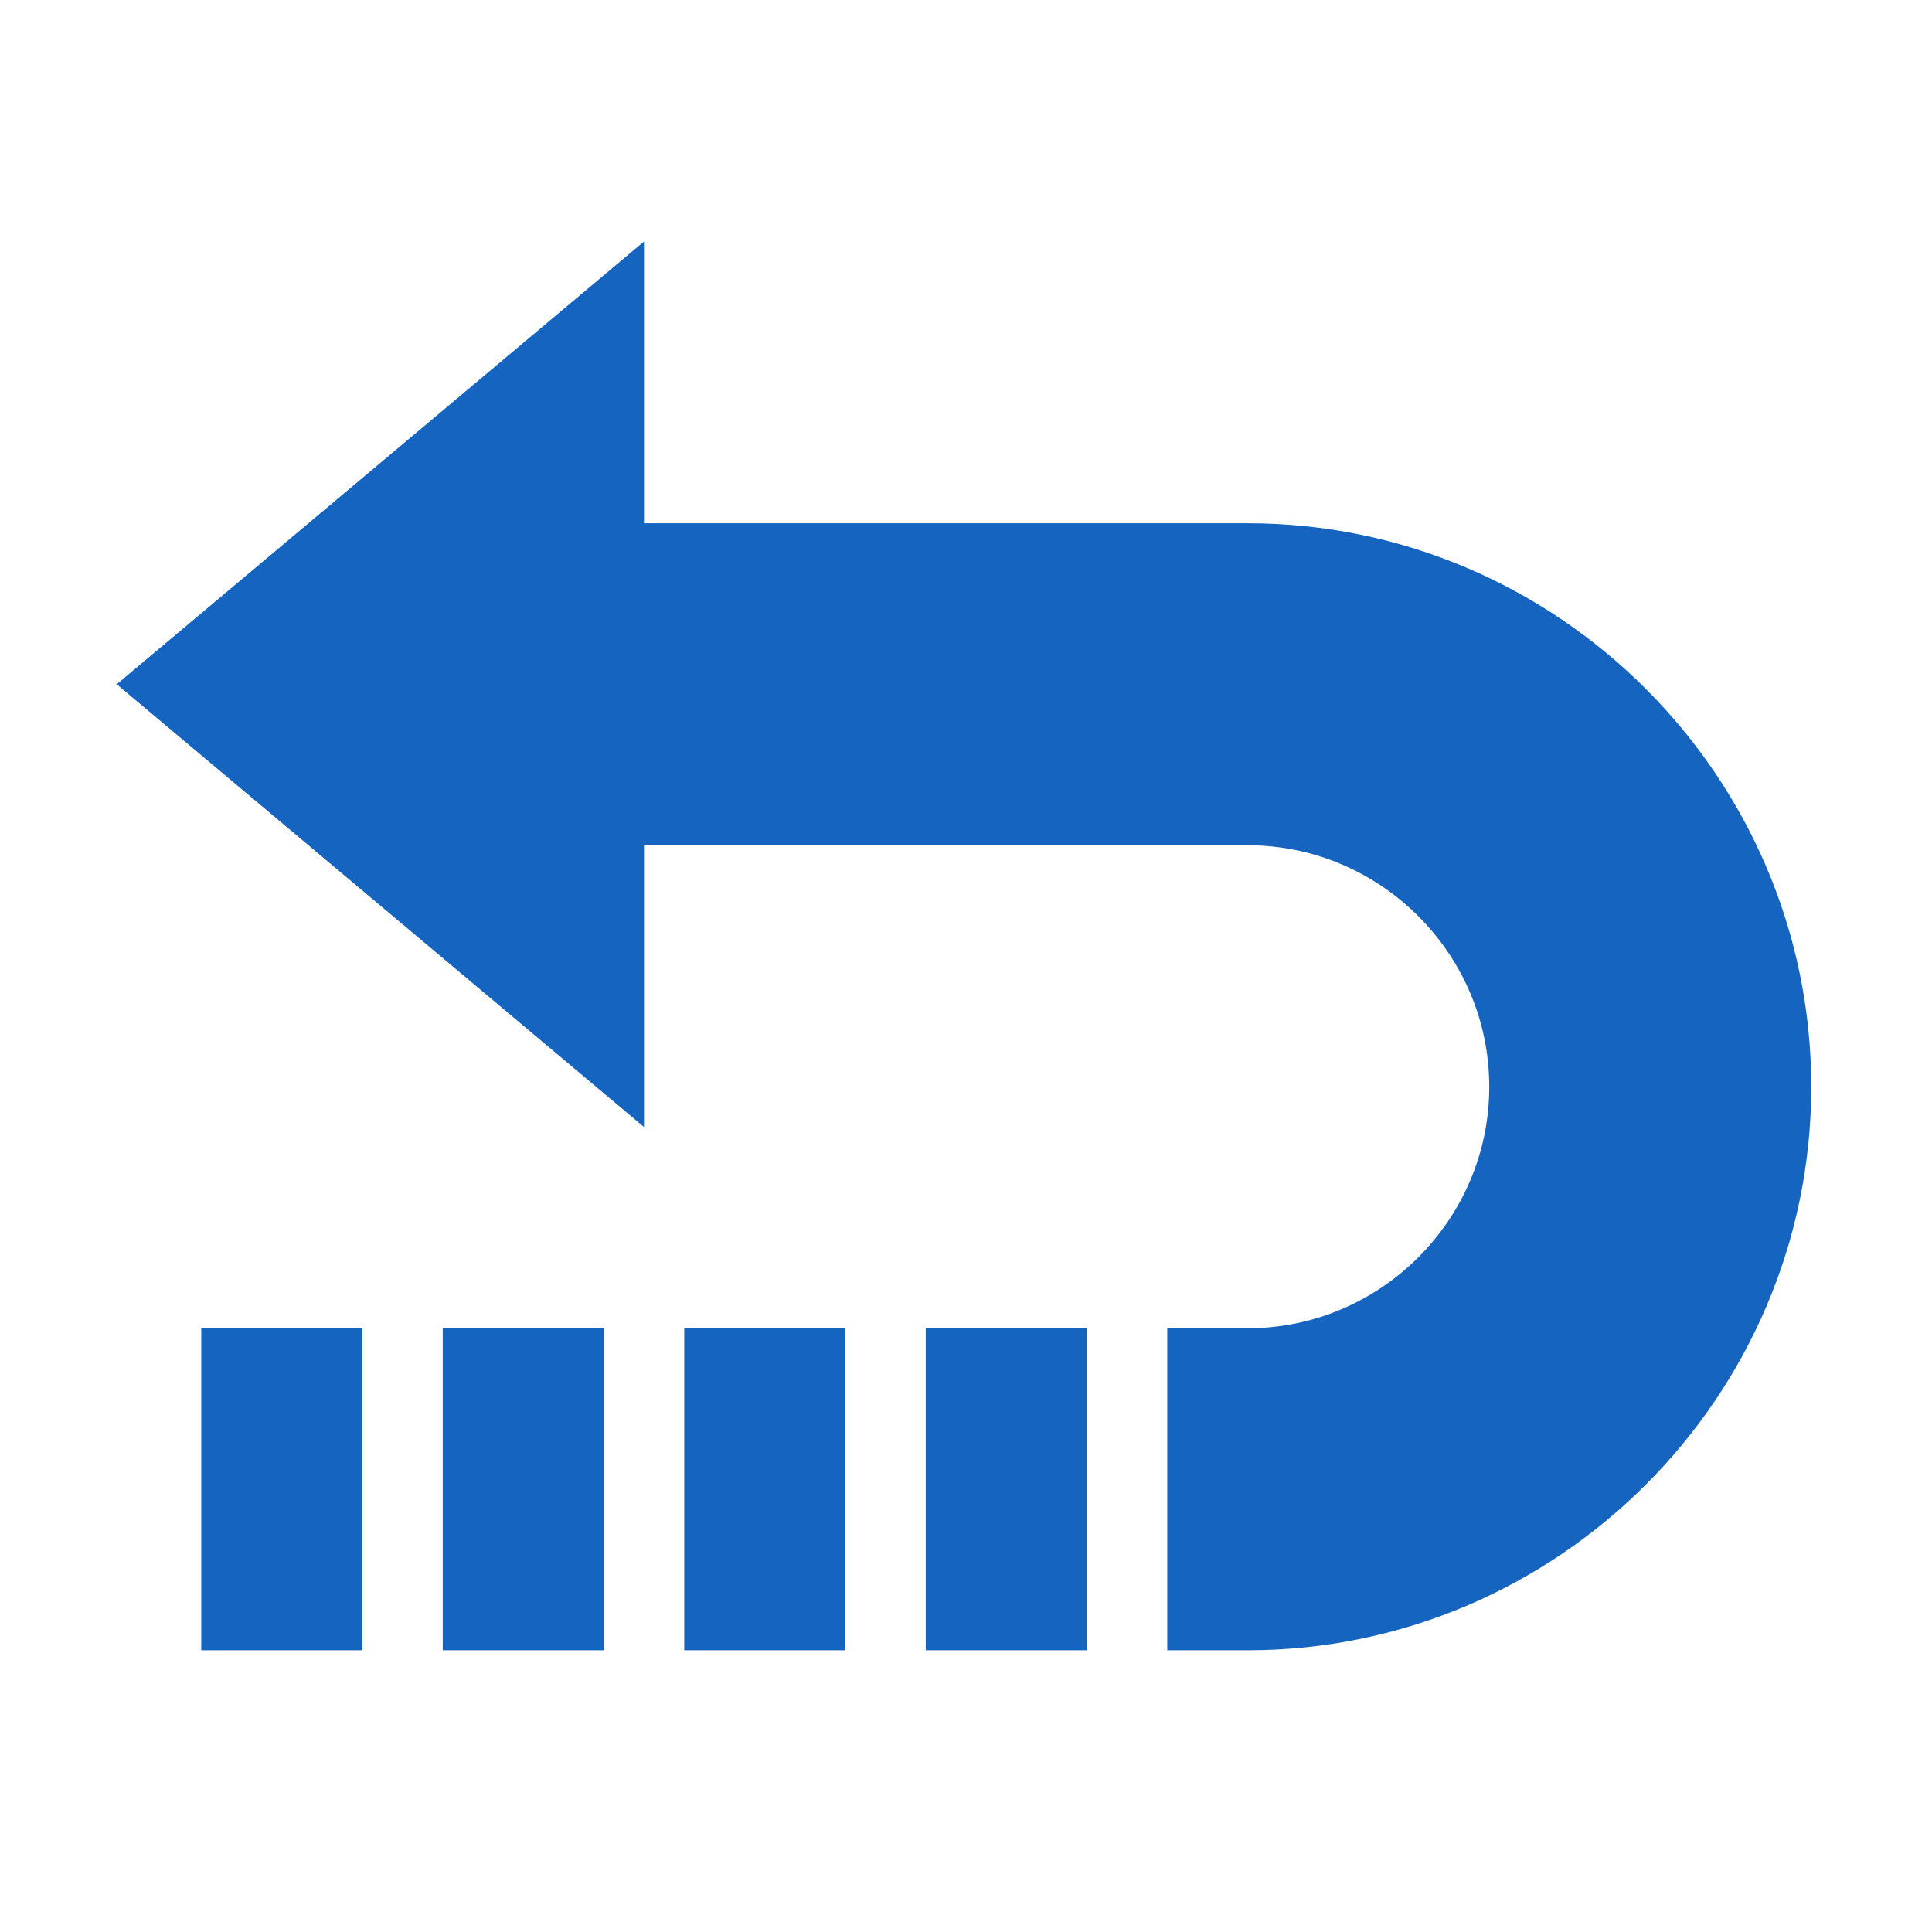
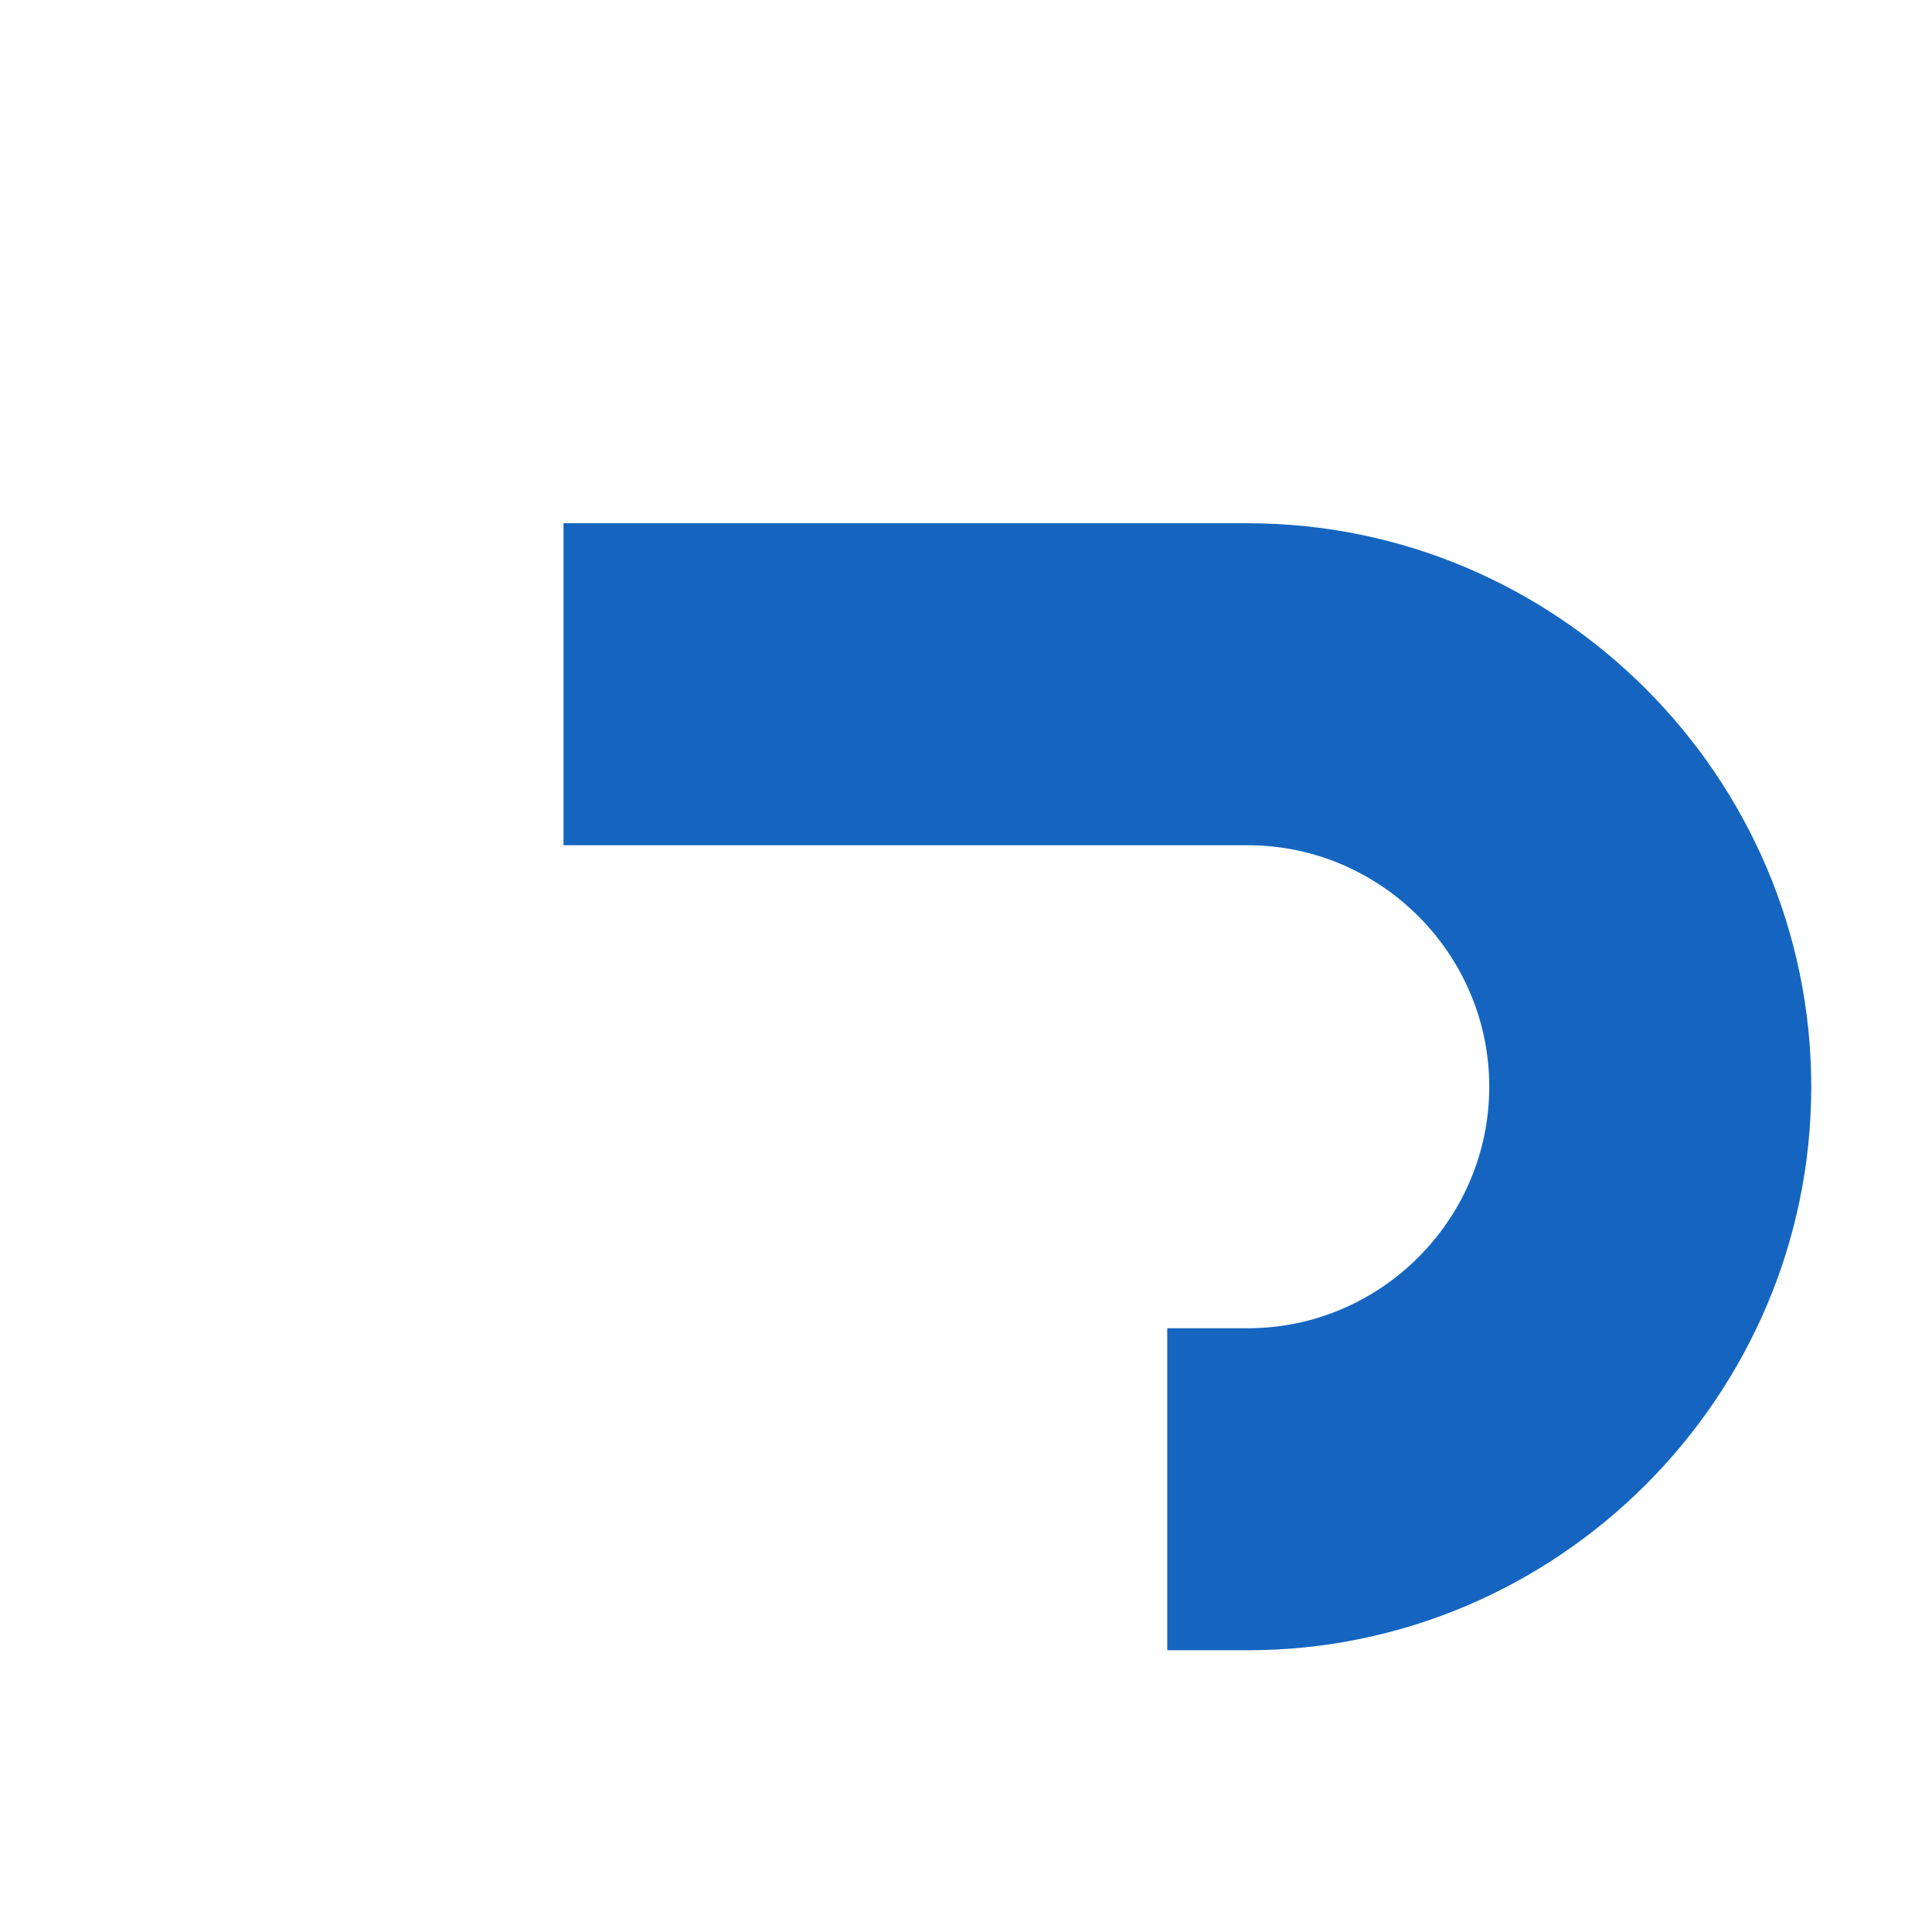
<svg xmlns="http://www.w3.org/2000/svg" viewBox="0 0 48 48" width="48px" height="48px">
-   <path fill="#1565C0" d="M2.9 17L16 6 16 28zM11 33H15V41H11zM5 33H9V41H5zM17 33H21V41H17zM23 33H27V41H23z" />
  <path fill="#1565C0" d="M31,13H14v8h17c3.3,0,6,2.7,6,6s-2.7,6-6,6h-2v8h2c7.7,0,14-6.3,14-14S38.7,13,31,13z" />
</svg>